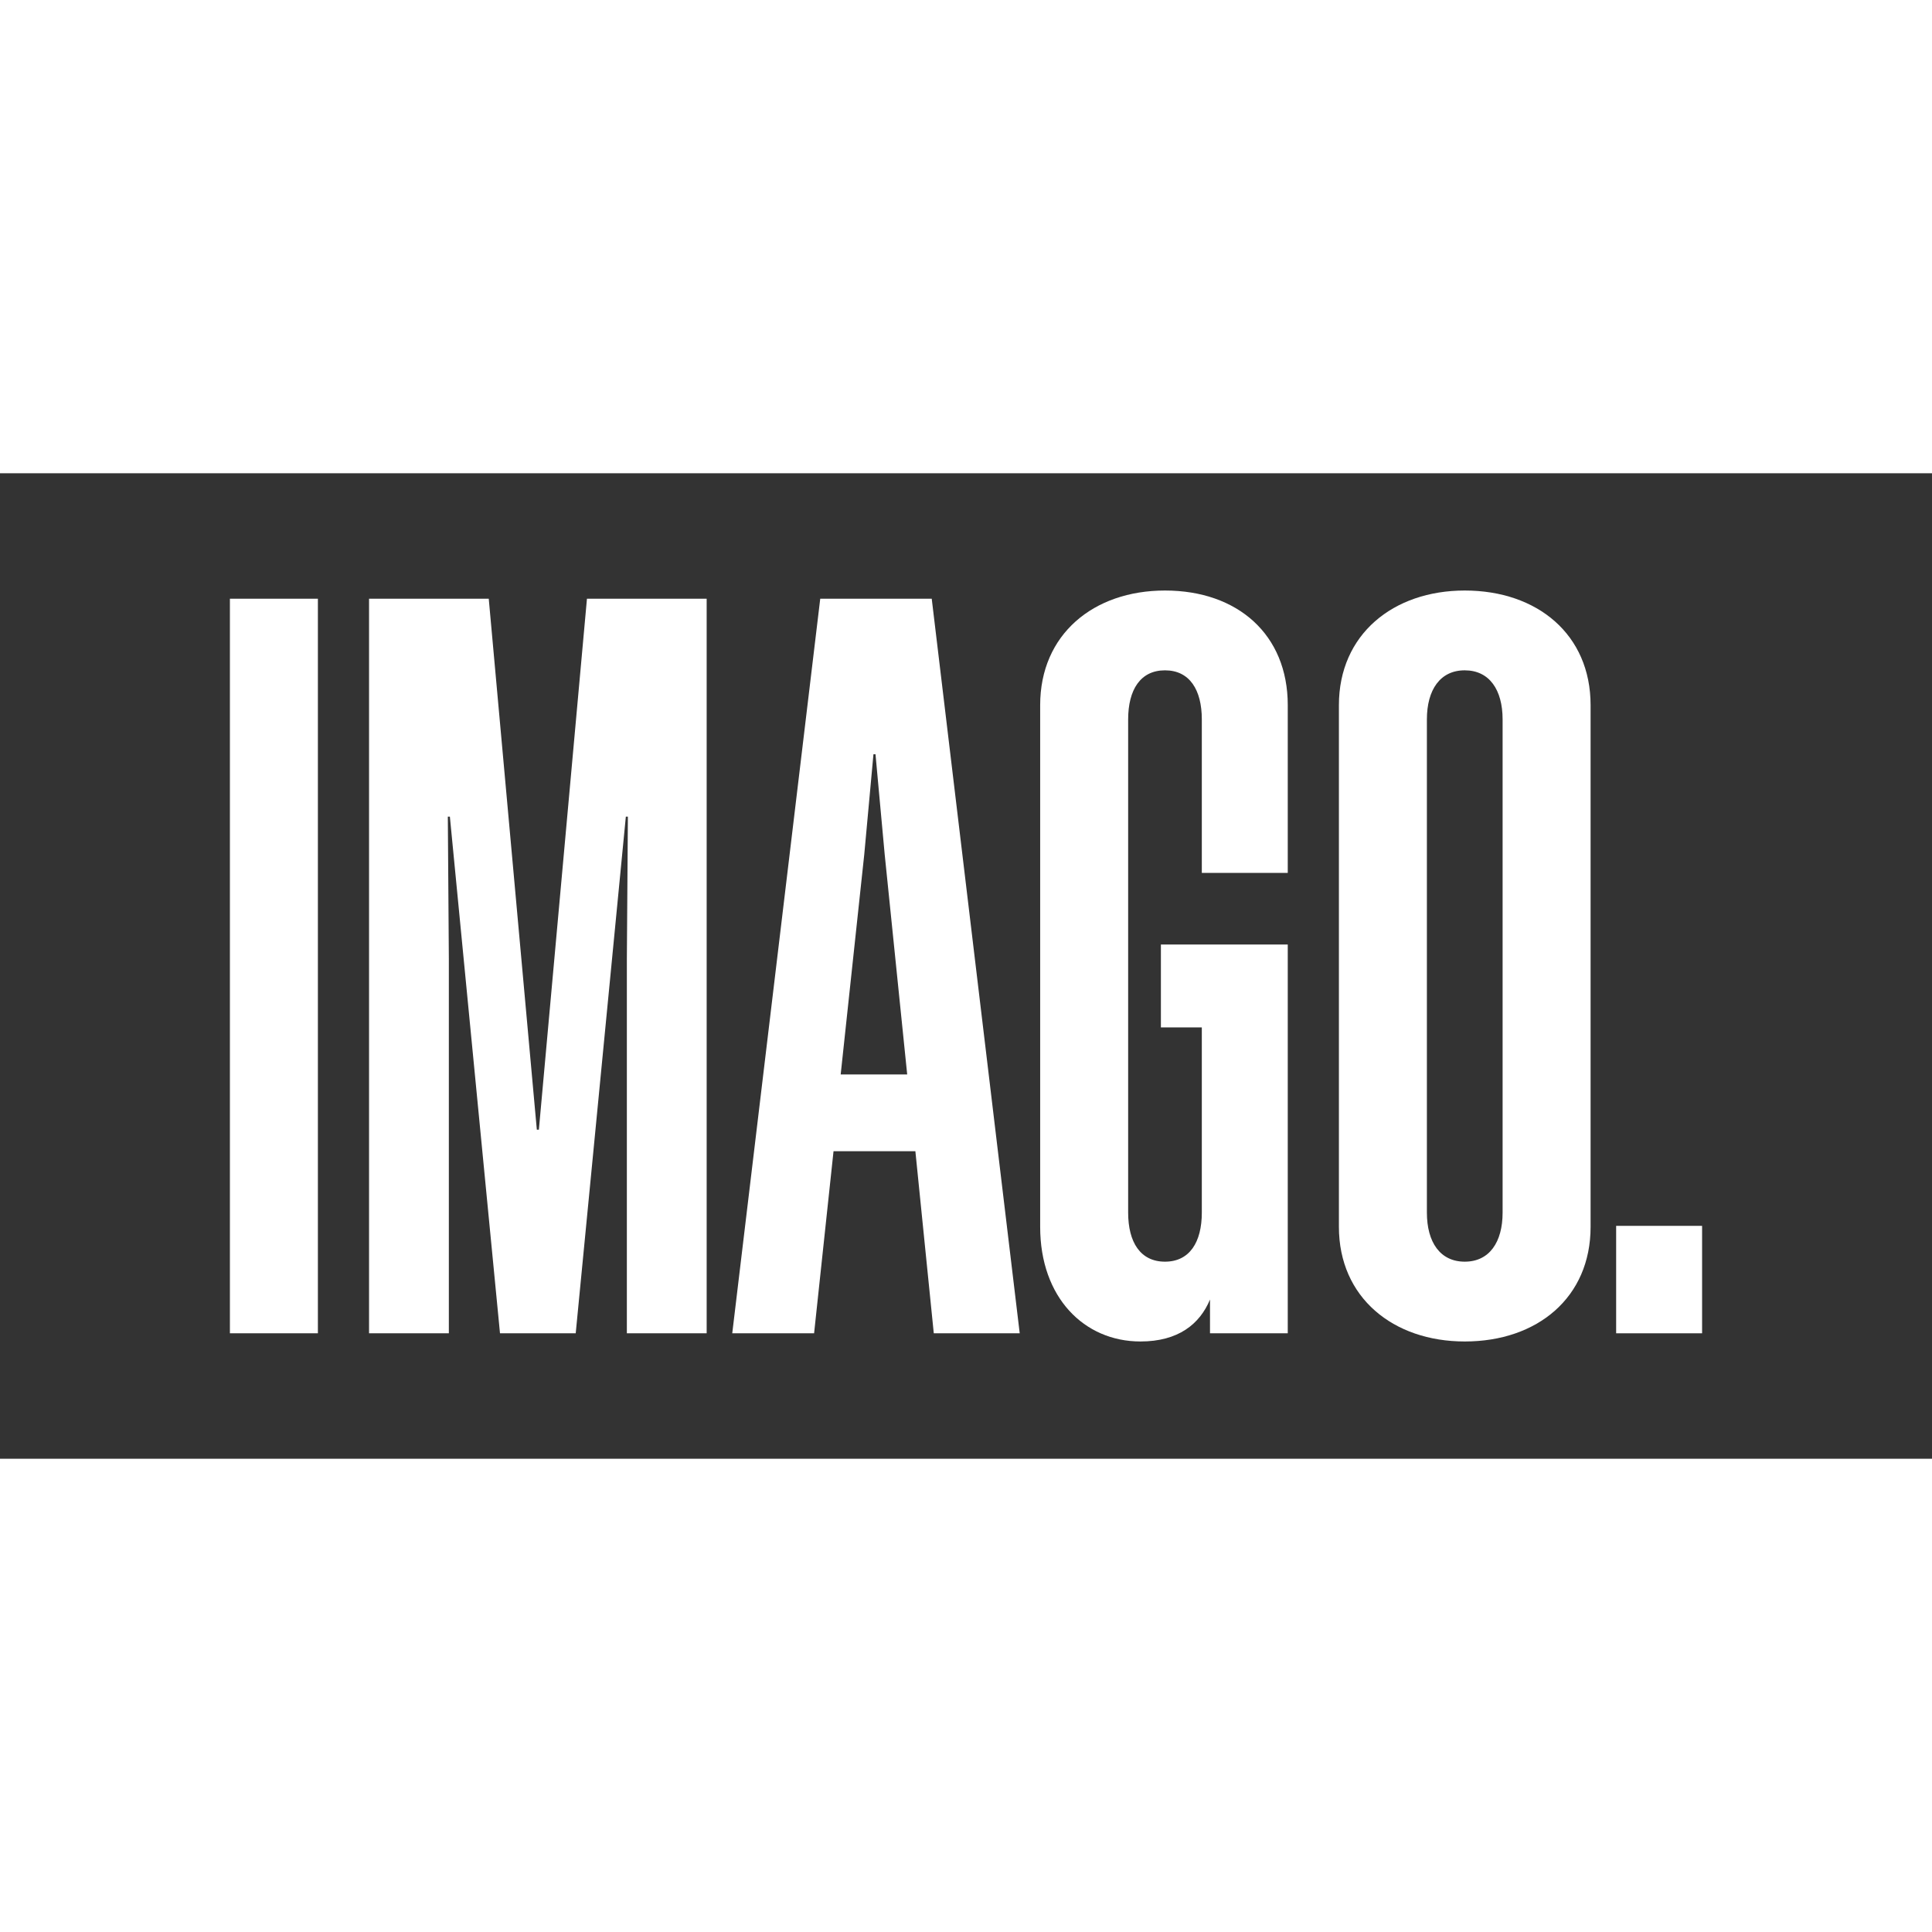
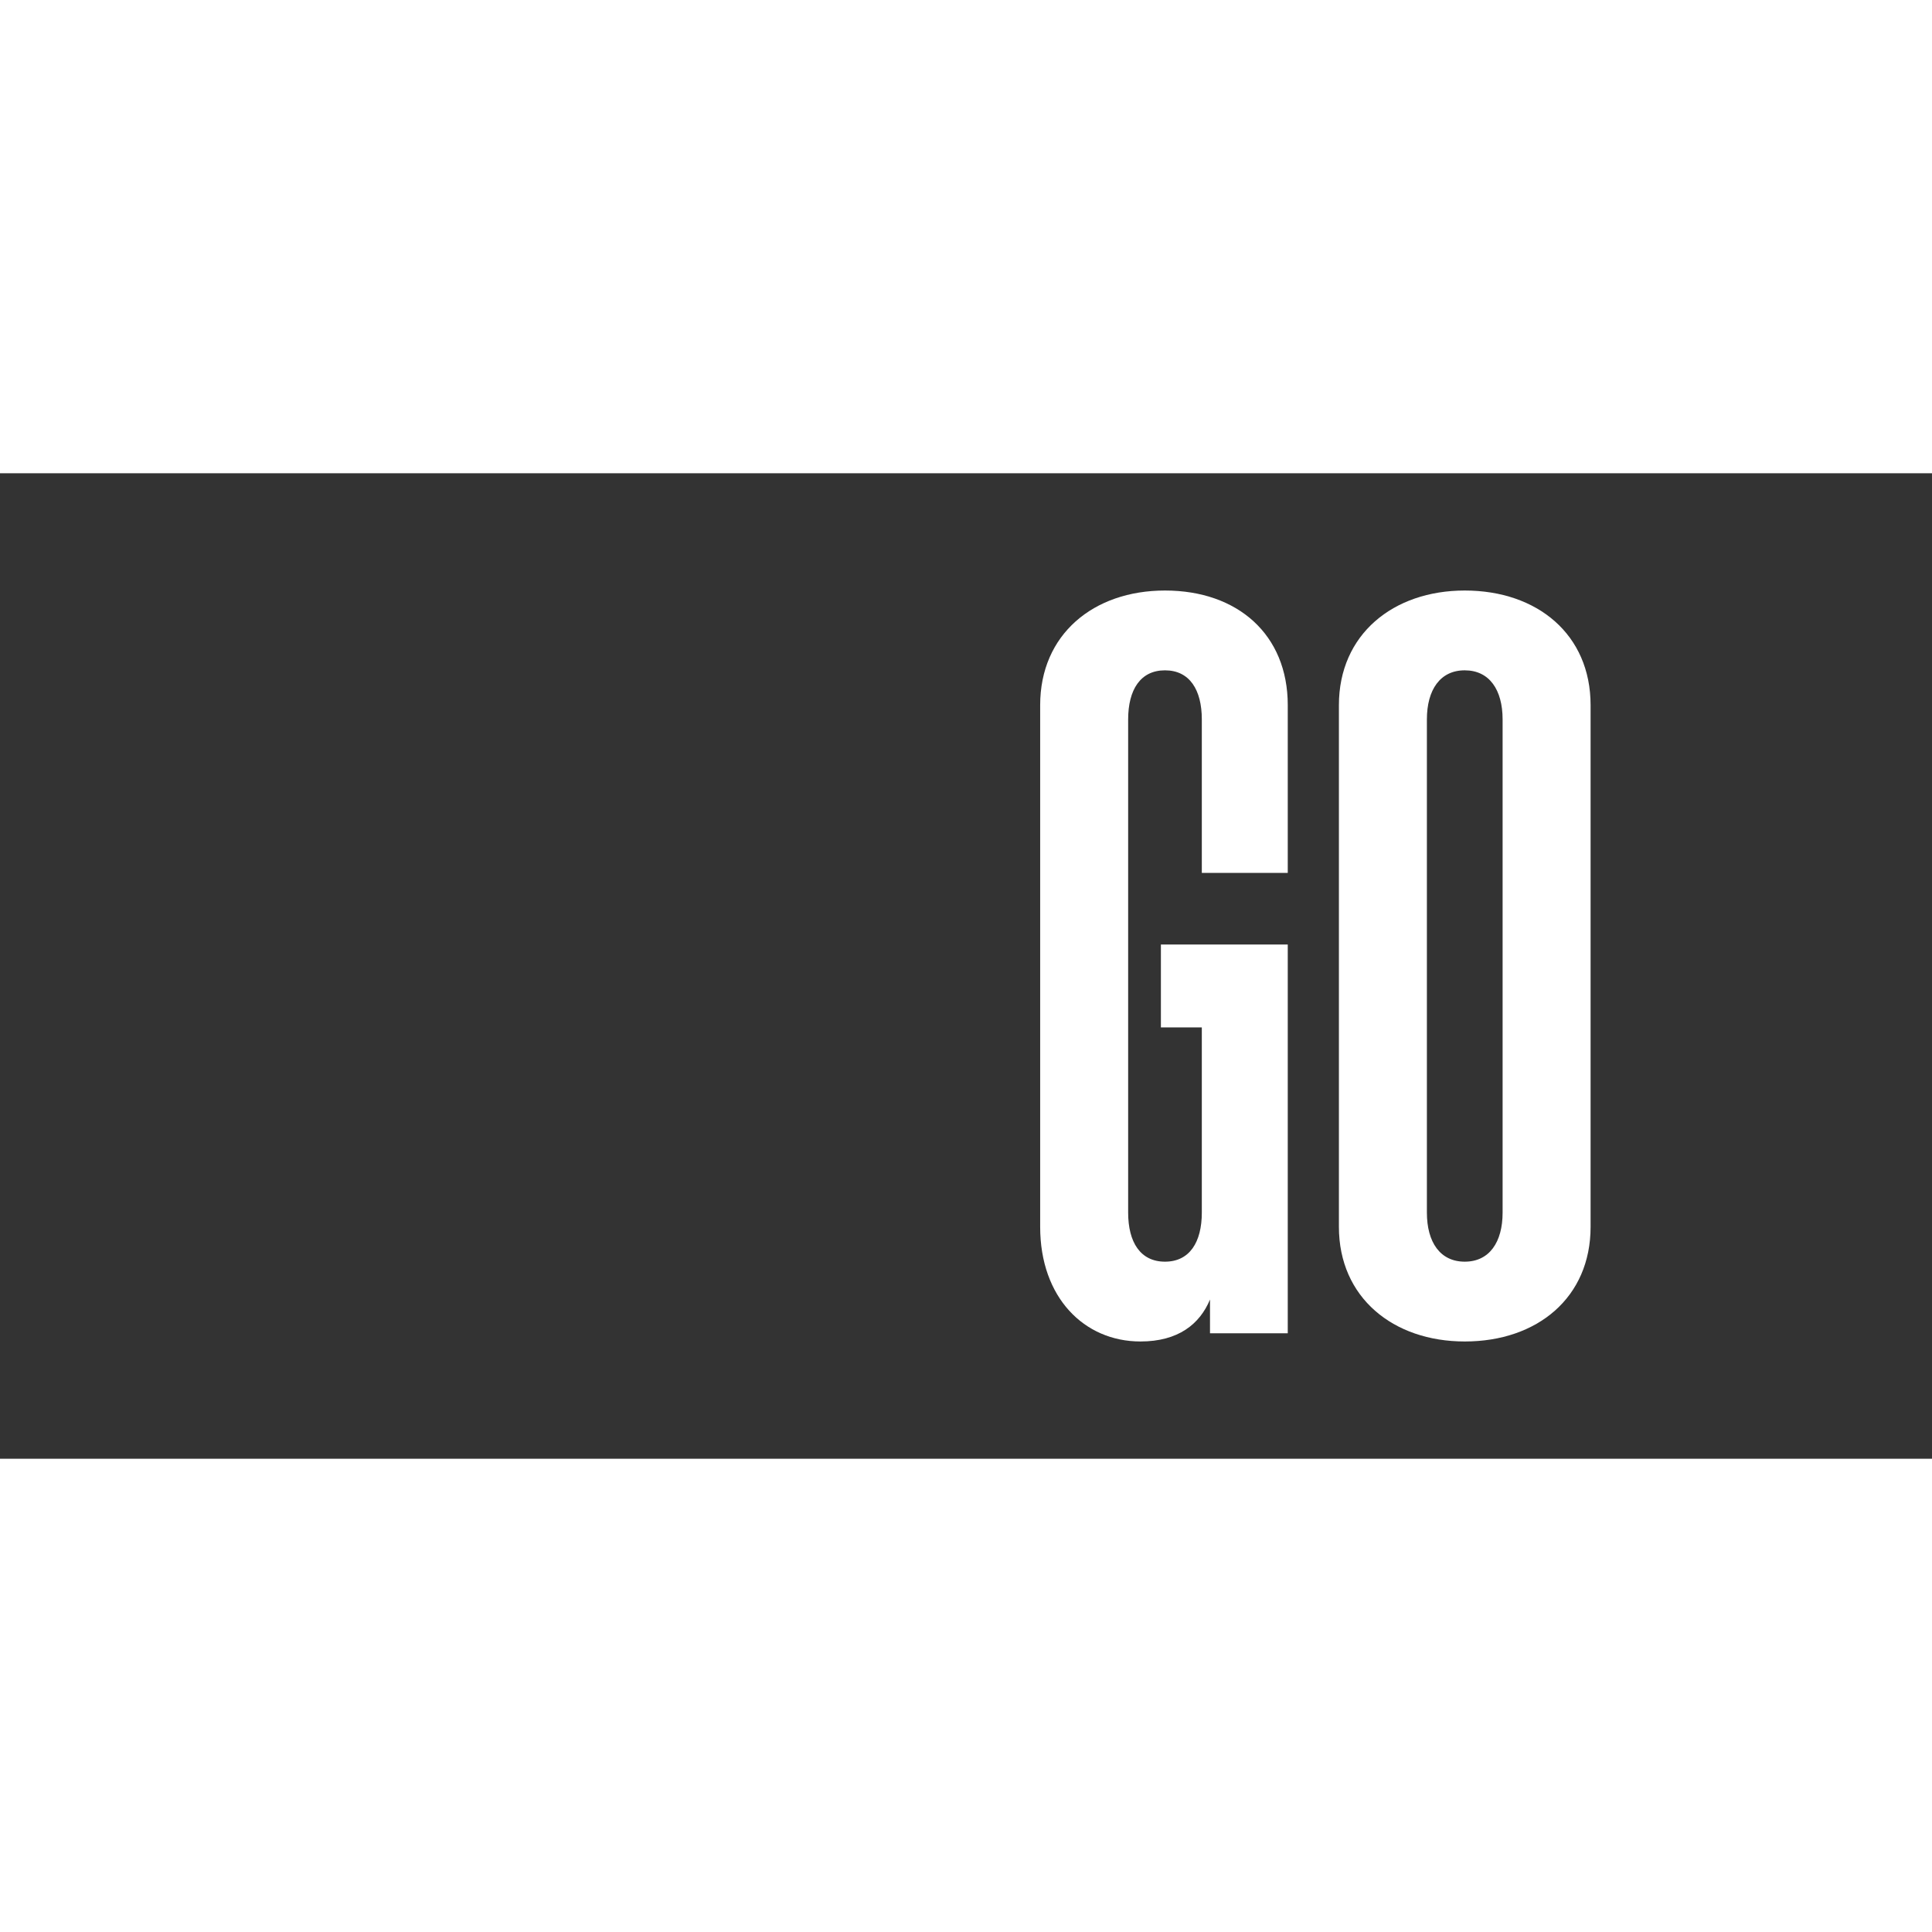
<svg xmlns="http://www.w3.org/2000/svg" version="1.1" id="Layer_1" x="0px" y="0px" viewBox="0 0 774.7 395.16" style="enable-background:new 0 0 774.7 395.16;width: 60px;height: 60px;" xml:space="preserve">
  <rect x="0" y="0" width="774.7" height="395.16" fill="#333333" stroke="none" />
  <style type="text/css">
	.st0{fill:#FFFFFF;}
	.st1{fill:#00F5F5;}
	.st2{fill:#fff;}
</style>
  <g>
-     <path class="st2" d="M127.47,344.86H92.19V50.31h35.28V344.86z" />
-     <path class="st2" d="M200.49,344.86l-20.1-207.17h-0.82l0.41,57.02v150.15h-32V50.31h48l19.28,212.91h0.82l19.28-212.91h48v294.55   h-32V194.71l0.41-57.02h-0.82l-20.1,207.17H200.49z" />
-     <path class="st2" d="M373.61,50.31l35.28,294.55h-34.46l-7.38-73.02h-32.82l-7.79,73.02h-32.82l35.28-294.55H373.61z M337.1,241.07   h26.67l-9.02-88.2l-3.69-40.2h-0.82l-3.69,40.2L337.1,241.07z" />
    <path class="st2" d="M481.91,160.25V98.71c0-11.9-4.92-19.69-14.77-19.69c-9.85,0-14.77,7.79-14.77,19.69v197.74   c0,11.9,4.92,19.69,14.77,19.69c9.85,0,14.77-7.79,14.77-19.69V222.2H465.5v-33.23h50.87v155.89h-31.18v-13.54   c-4.1,9.85-12.72,16.82-27.9,16.82c-22.56,0-40.2-17.64-40.2-45.95V92.97c0-28.31,21.33-45.95,50.05-45.95   c29.13,0,49.23,17.64,49.23,45.95v67.28H481.91z" />
    <path class="st2" d="M637.8,92.97v209.22c0,28.31-21.33,45.95-50.46,45.95c-28.72,0-50.46-17.64-50.46-45.95V92.97   c0-28.31,21.74-45.95,50.46-45.95C616.47,47.02,637.8,64.66,637.8,92.97z M572.16,98.71v197.74c0,11.9,5.33,19.69,15.18,19.69   c9.85,0,15.18-7.79,15.18-19.69V98.71c0-11.9-5.33-19.69-15.18-19.69C577.49,79.02,572.16,86.82,572.16,98.71z" />
-     <path class="st2" d="M648.05,301.78h34.46v43.08h-34.46V301.78z" />
  </g>
</svg>